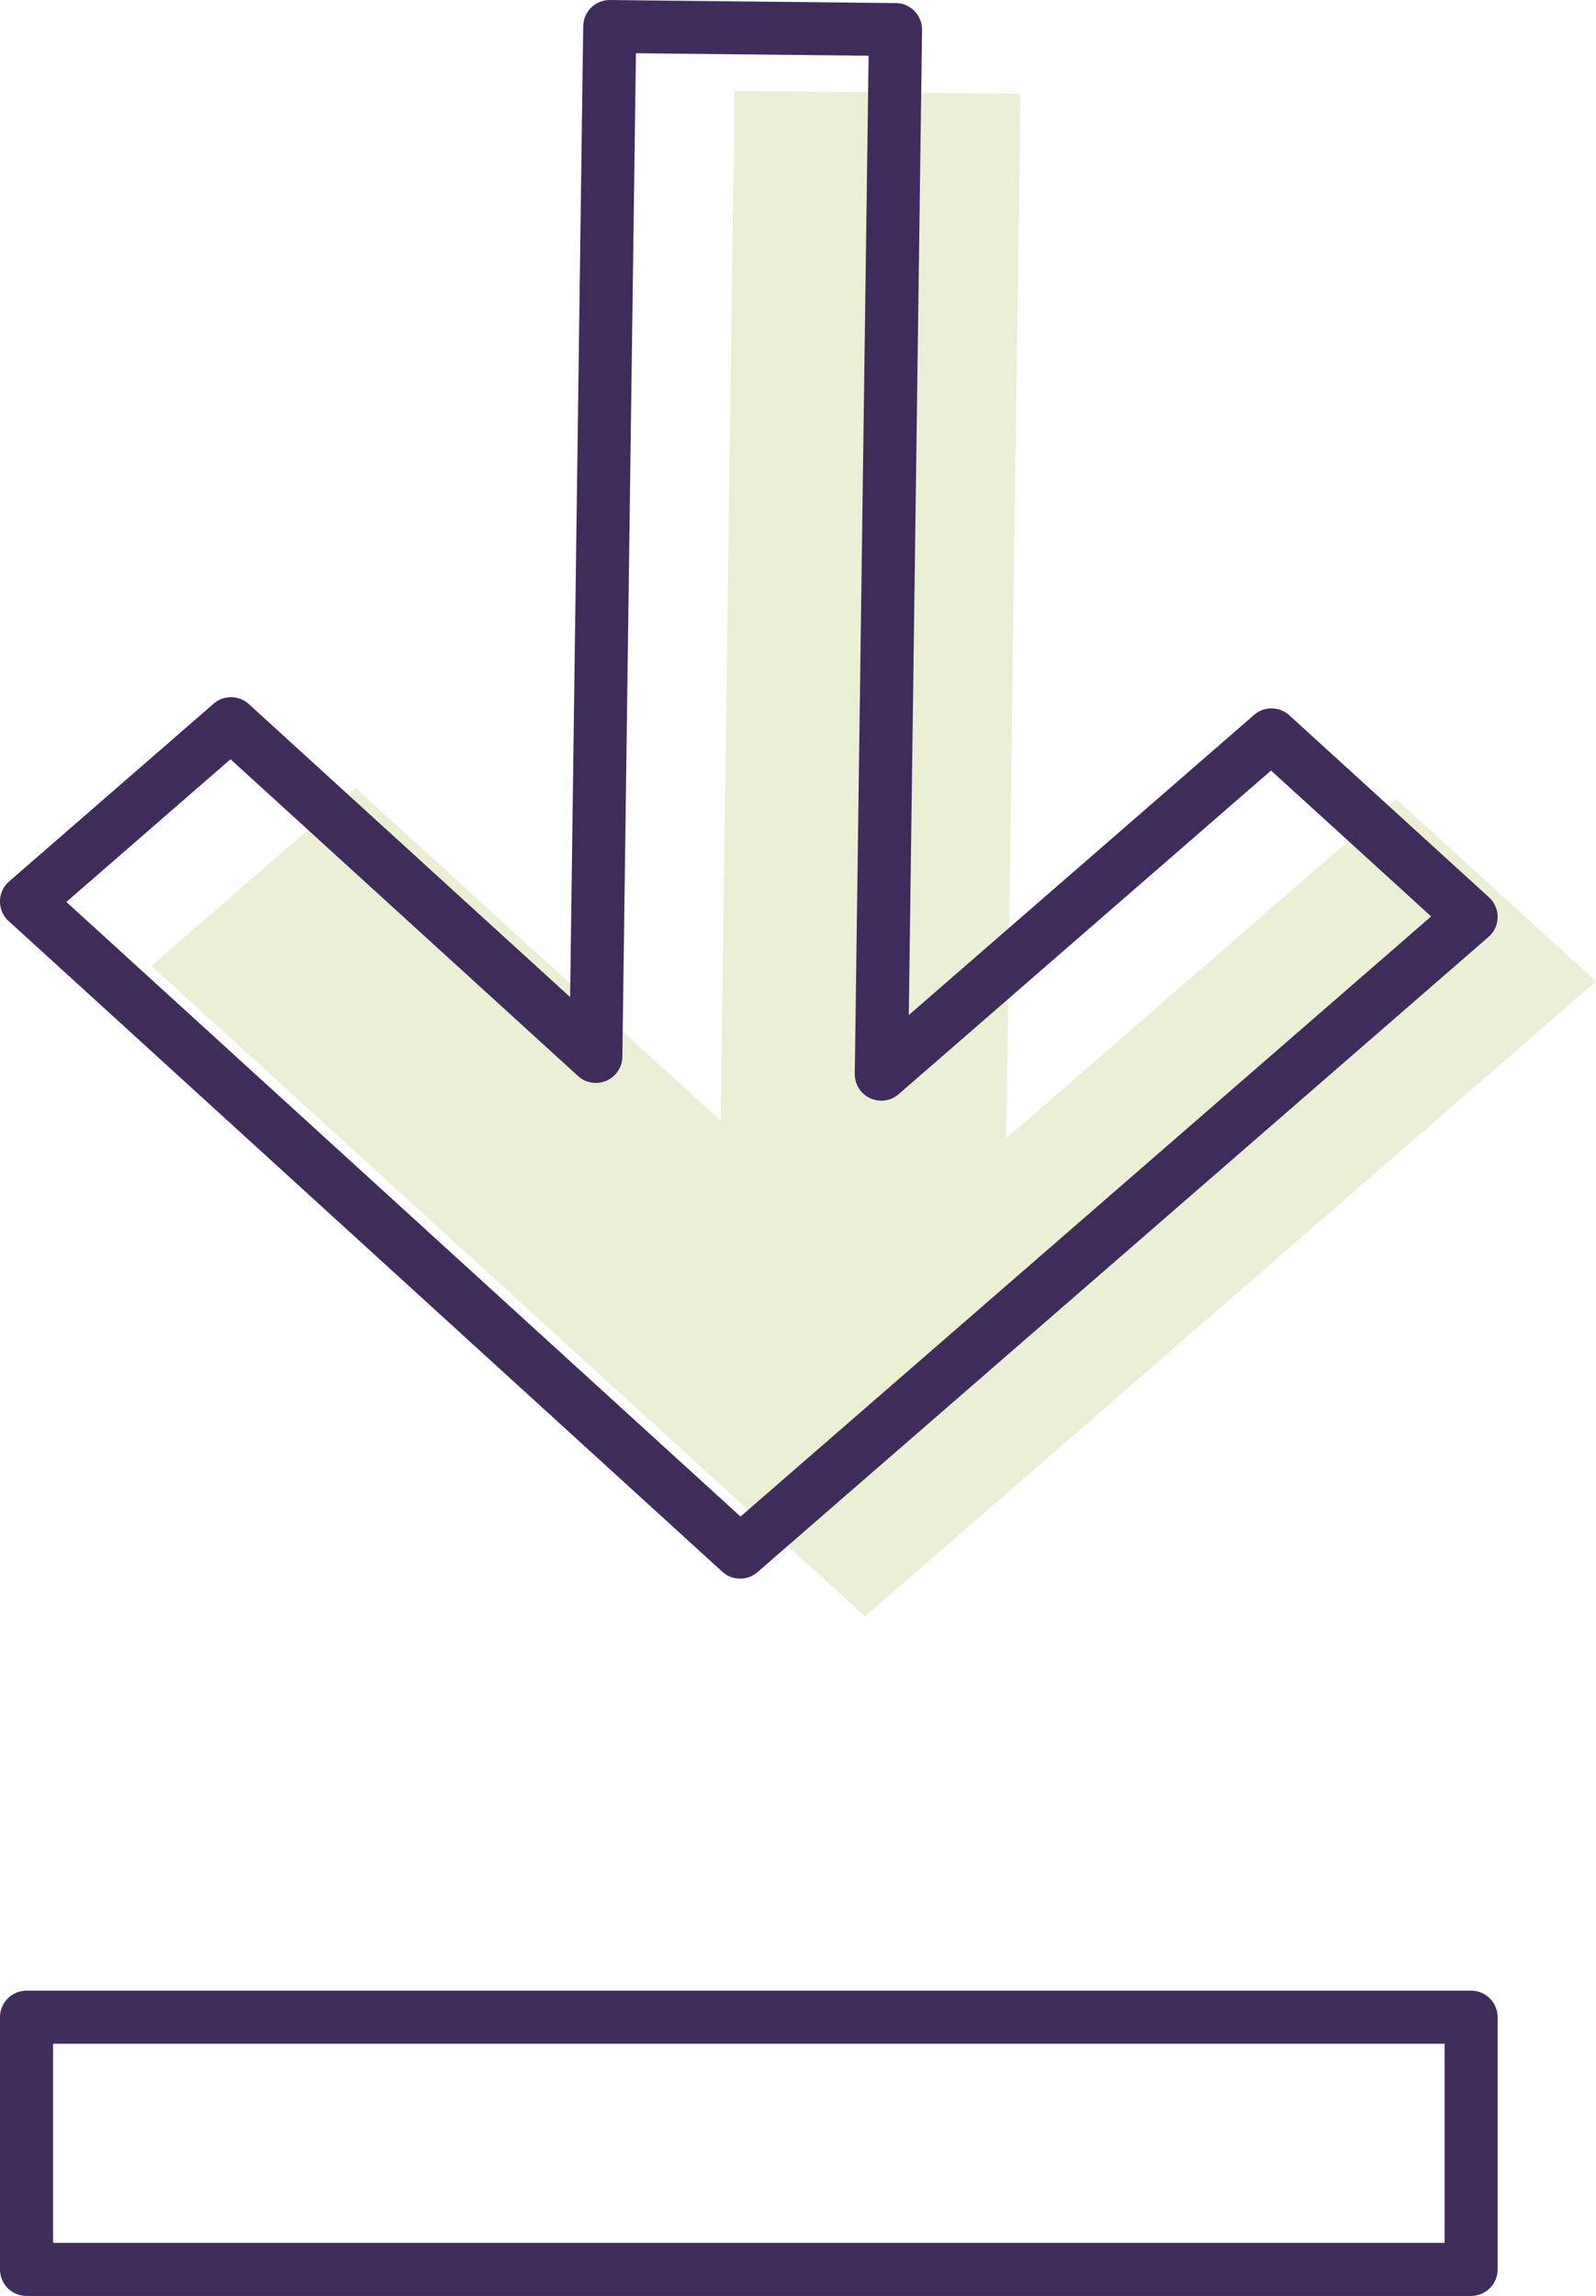
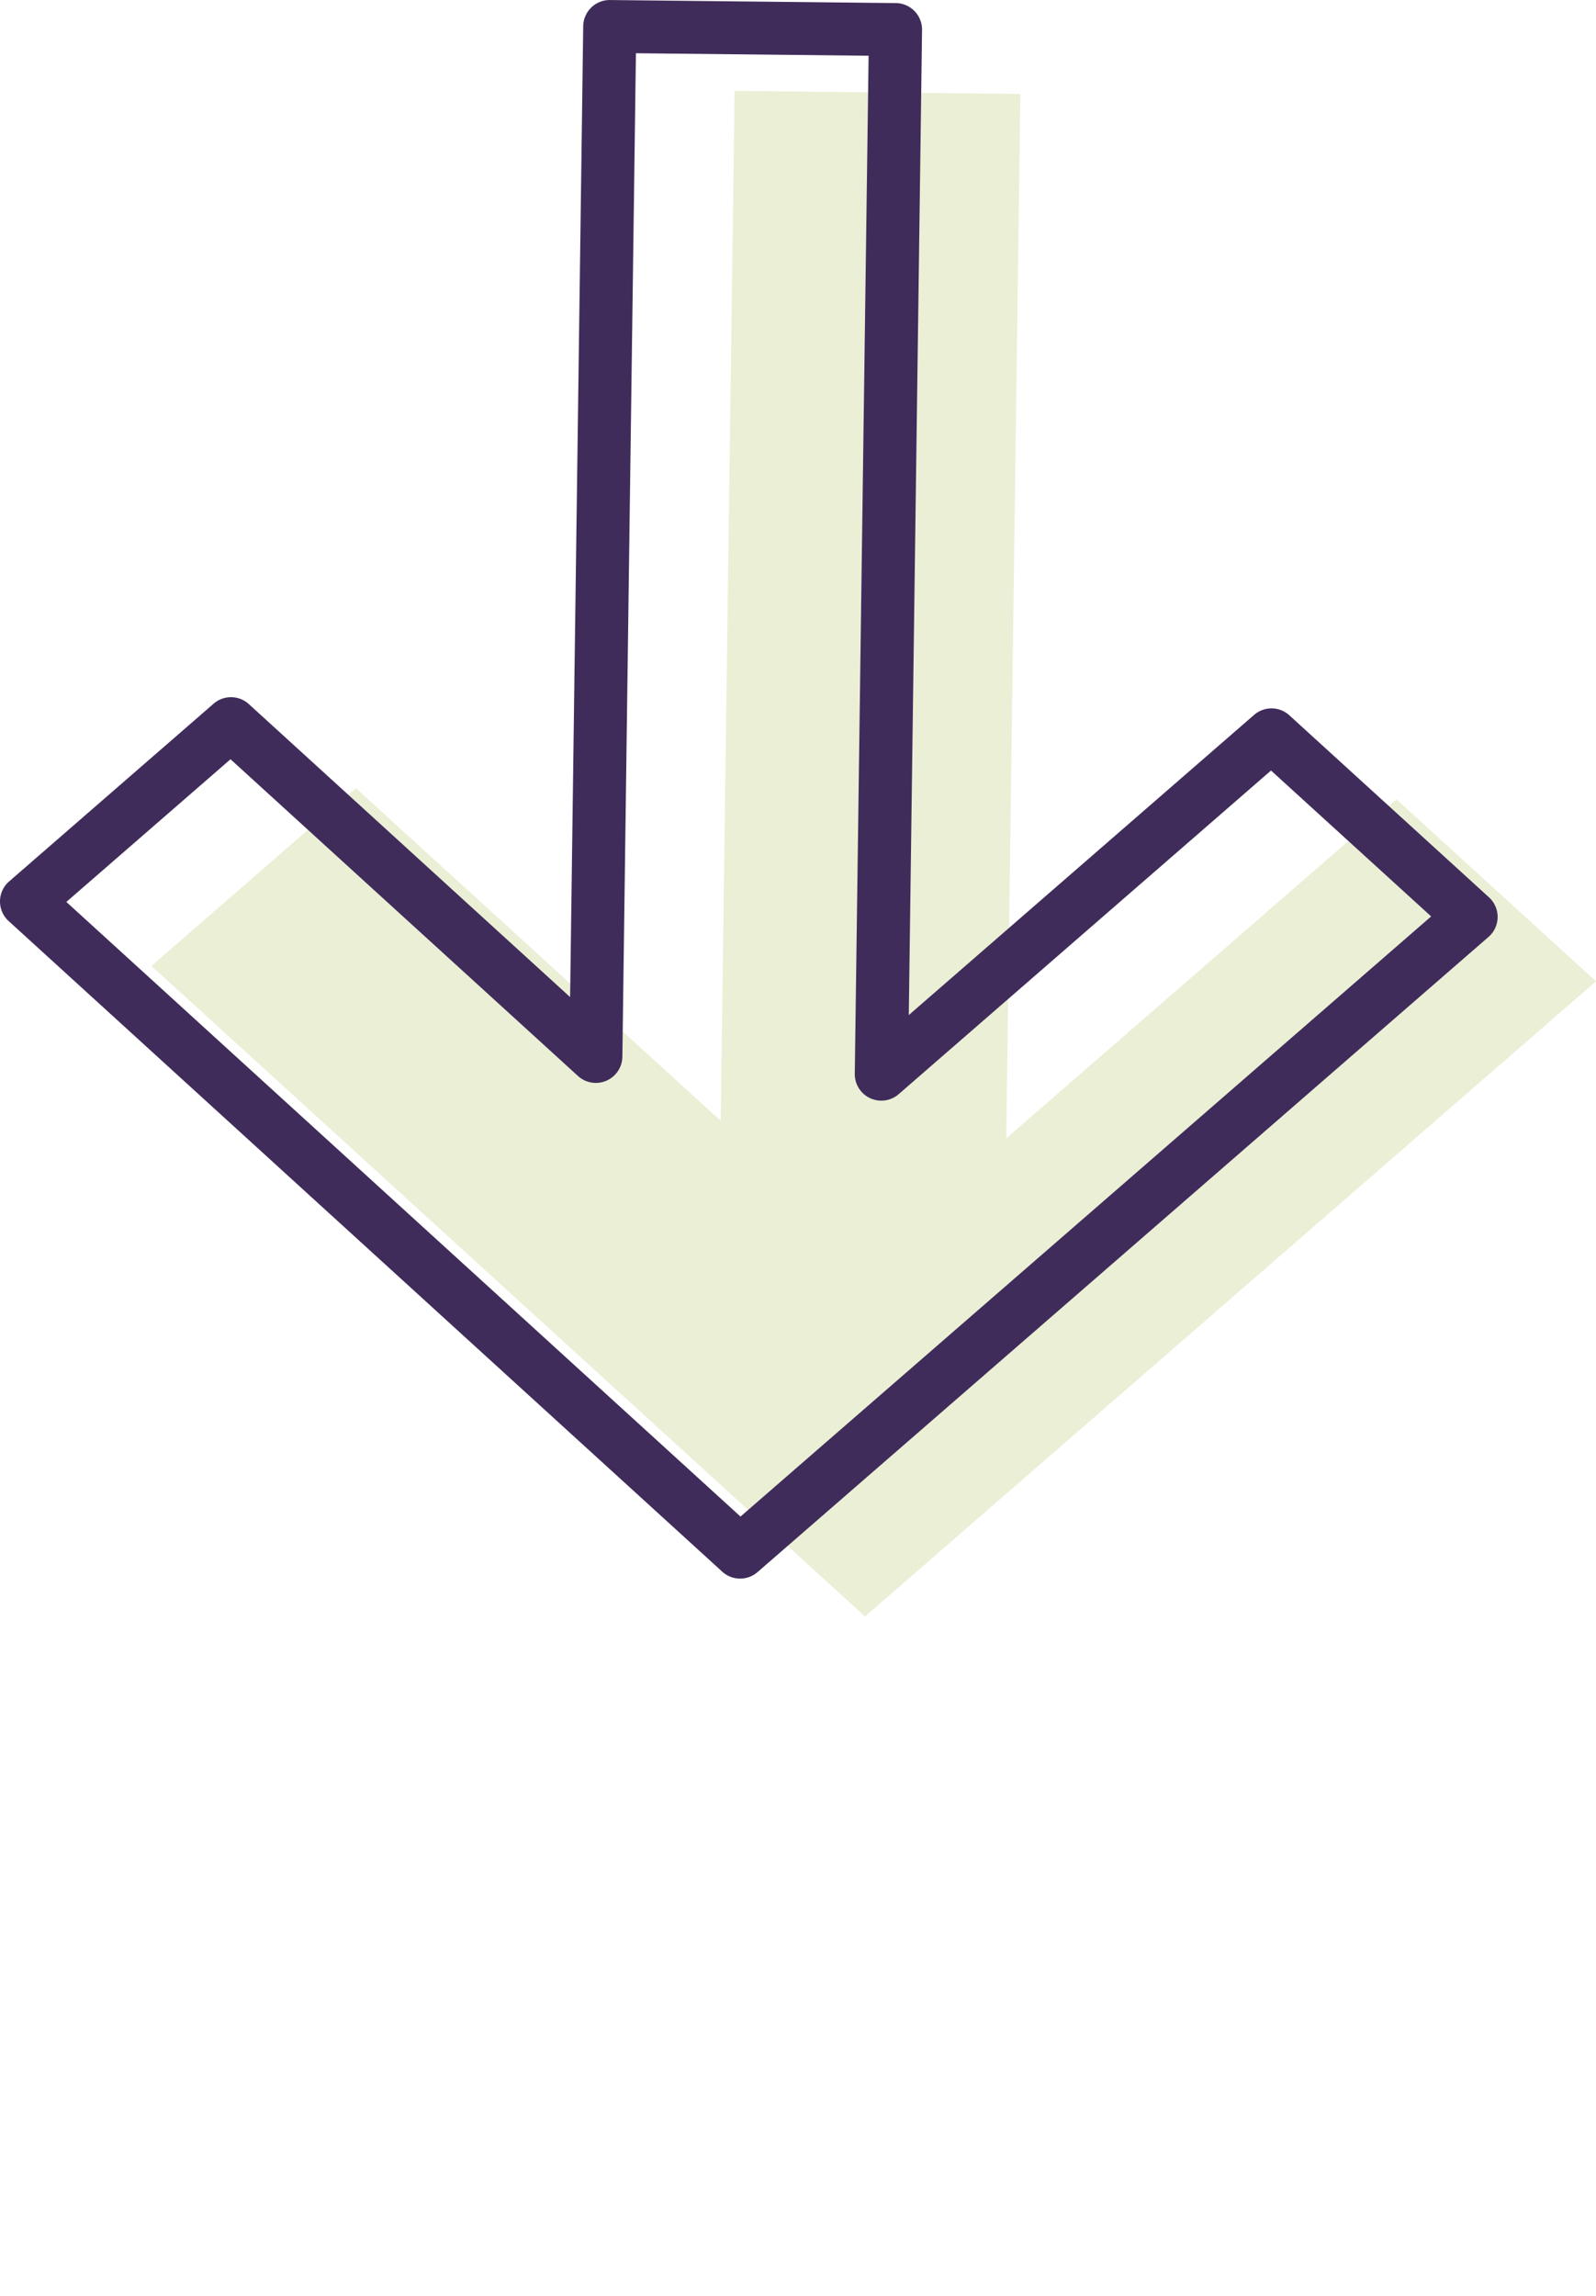
<svg xmlns="http://www.w3.org/2000/svg" width="60.174" height="86.552" viewBox="0 0 60.174 86.552">
  <g transform="translate(1 1)">
    <g transform="translate(4.709 2.426)" opacity="0.2">
      <g transform="translate(0 0)">
        <path d="M68.009,26.375,67.485,65.2,53.73,52.662l-7.709,6.7L72.926,83.886l27.56-23.944L92.96,53.081,78.251,65.861l.532-39.37Z" transform="translate(-46.021 -26.375)" fill="#98b032" />
      </g>
    </g>
    <path d="M27.487,4.5H27.5l10.773.115a1,1,0,0,1,.989,1.013l-.5,37.137L51.781,31.449a1,1,0,0,1,1.33.016l7.526,6.861a1,1,0,0,1-.018,1.494L33.059,63.764a1,1,0,0,1-1.33-.016L4.824,39.221a1,1,0,0,1,.018-1.494l7.709-6.7a1,1,0,0,1,1.33.016L25.993,42.087l.494-36.6A1,1,0,0,1,27.487,4.5Zm9.76,2.1-8.773-.094-.511,37.829a1,1,0,0,1-1.674.726l-13.1-11.94L7,38.5l25.417,23.17,26.04-22.624-6.038-5.5-14.037,12.2a1,1,0,0,1-1.656-.768Z" transform="translate(-5.498 -5.499)" fill="#402c5a" />
-     <path d="M0-1H54.465a1,1,0,0,1,1,1V9.508a1,1,0,0,1-1,1H0a1,1,0,0,1-1-1V0A1,1,0,0,1,0-1ZM53.465,1H1V8.508H53.465Z" transform="translate(0 75.044)" fill="#402c5a" />
  </g>
</svg>